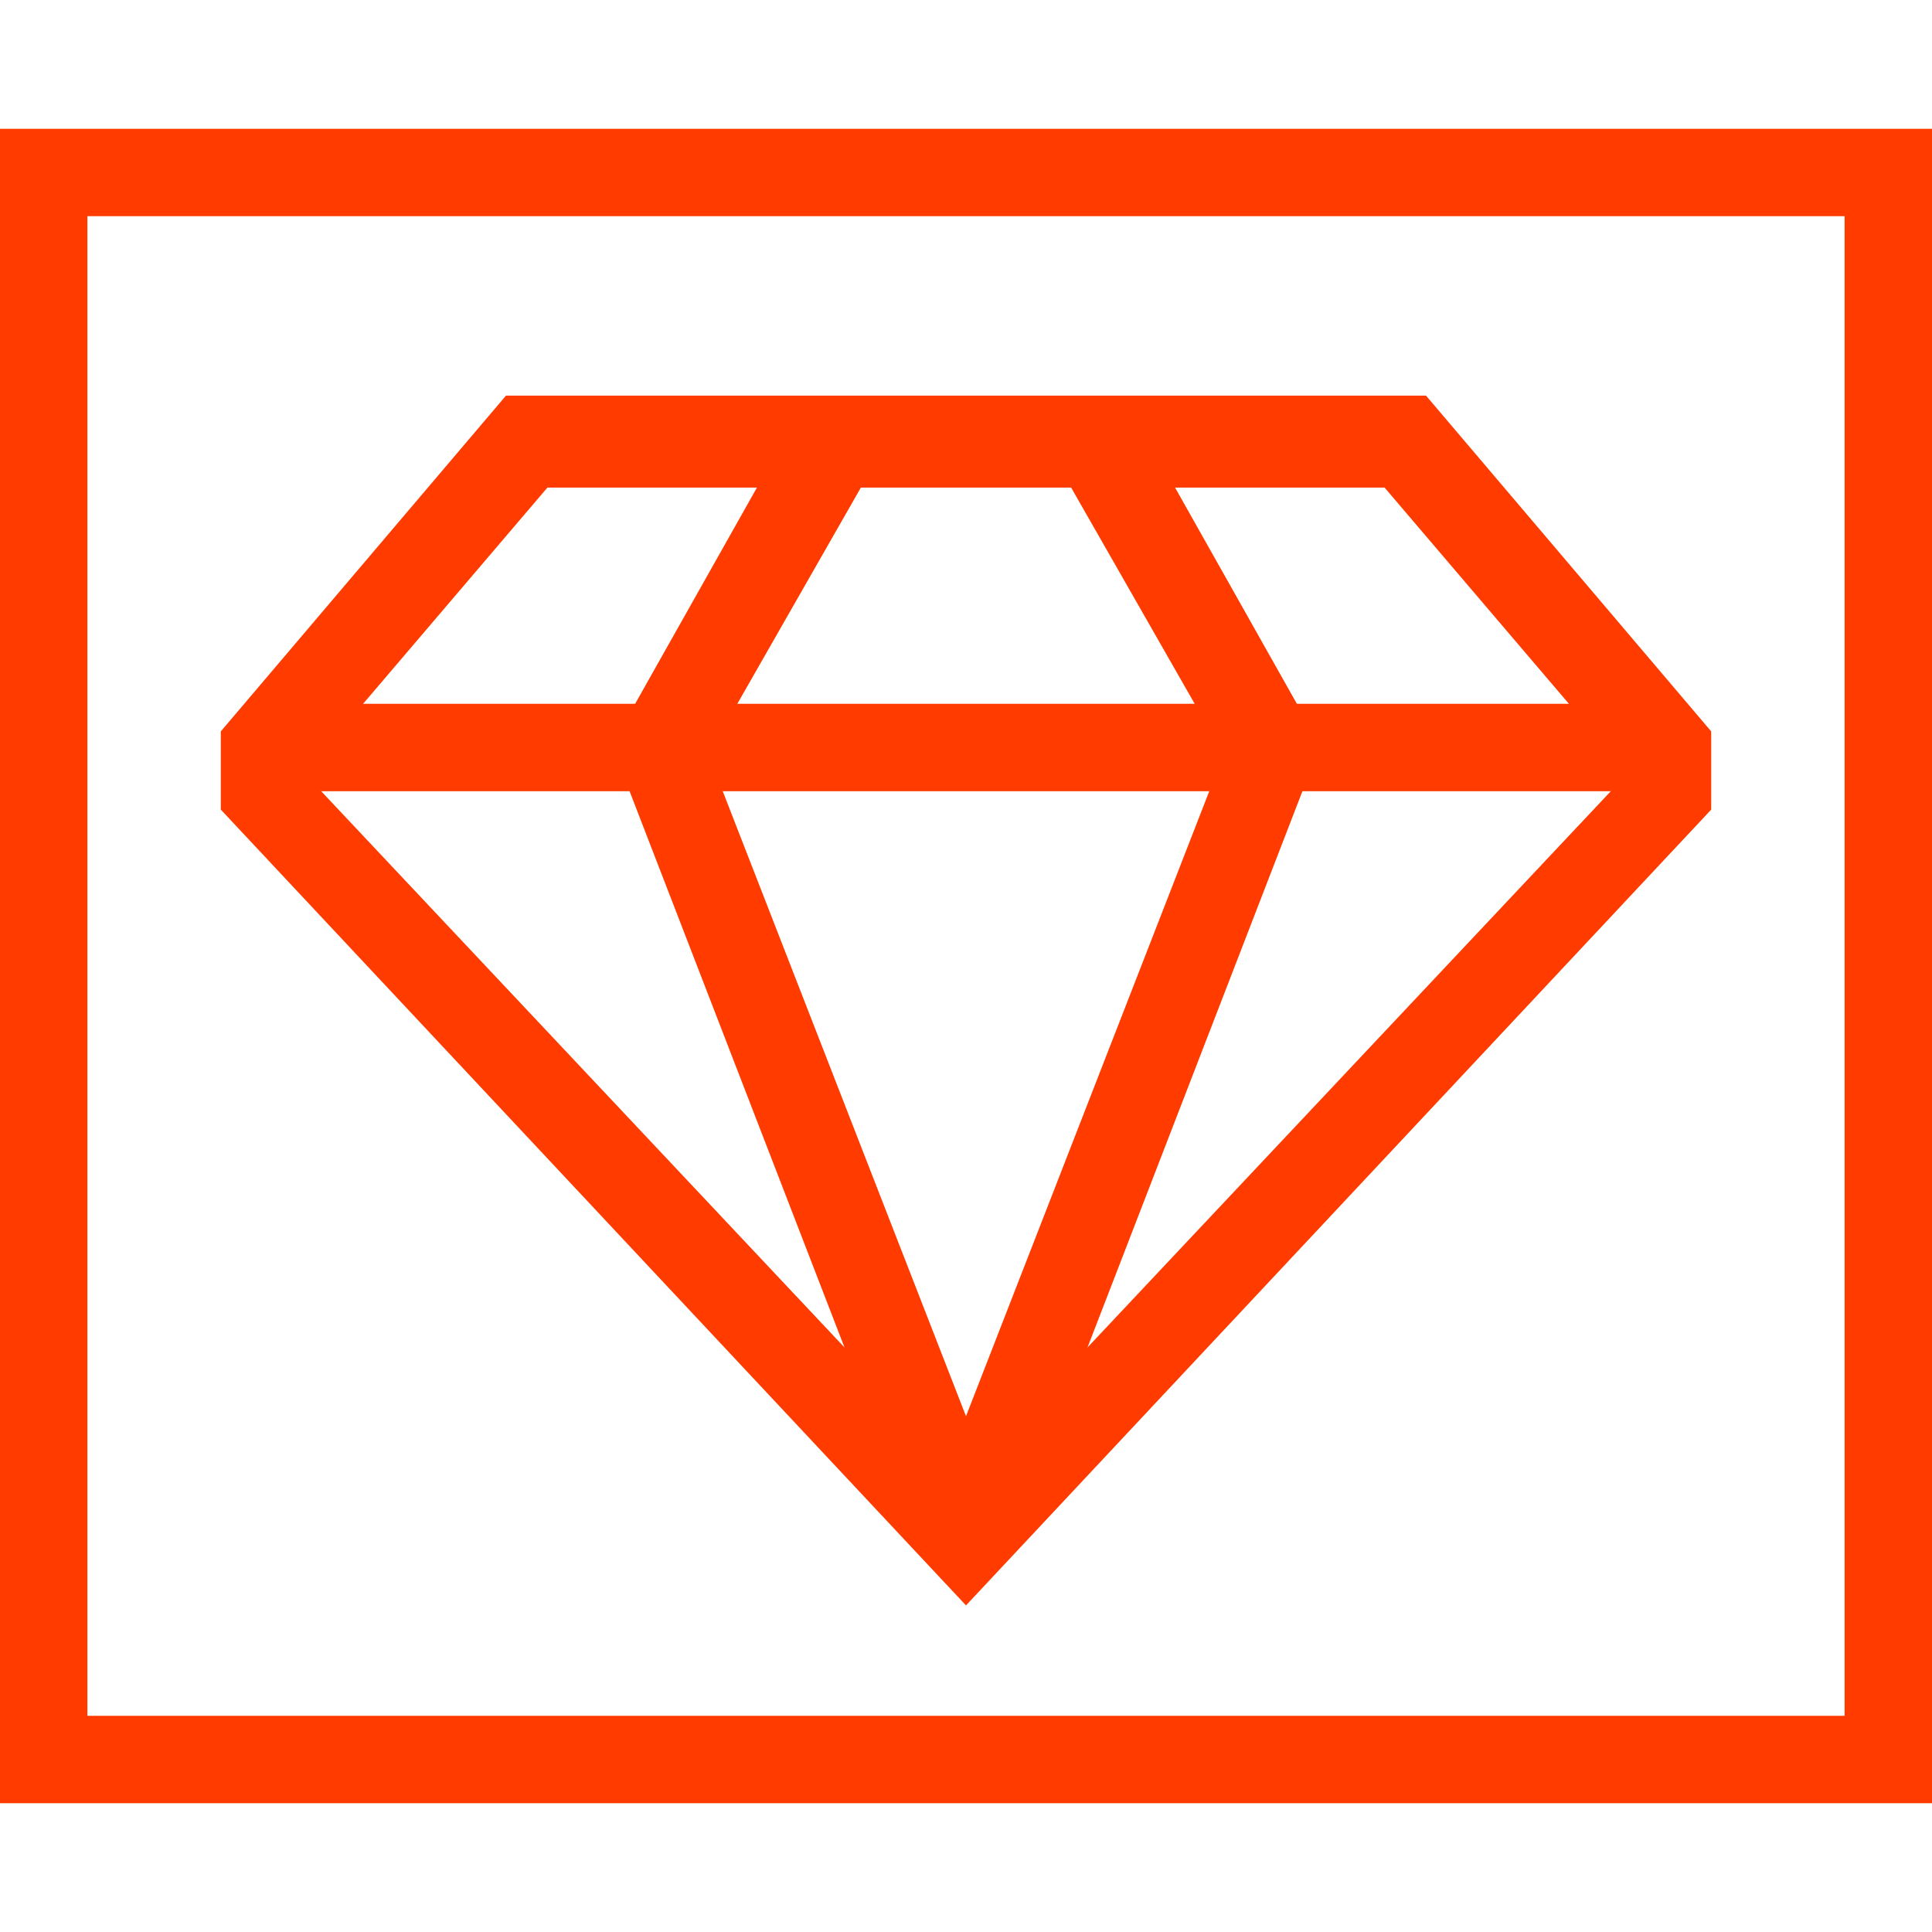
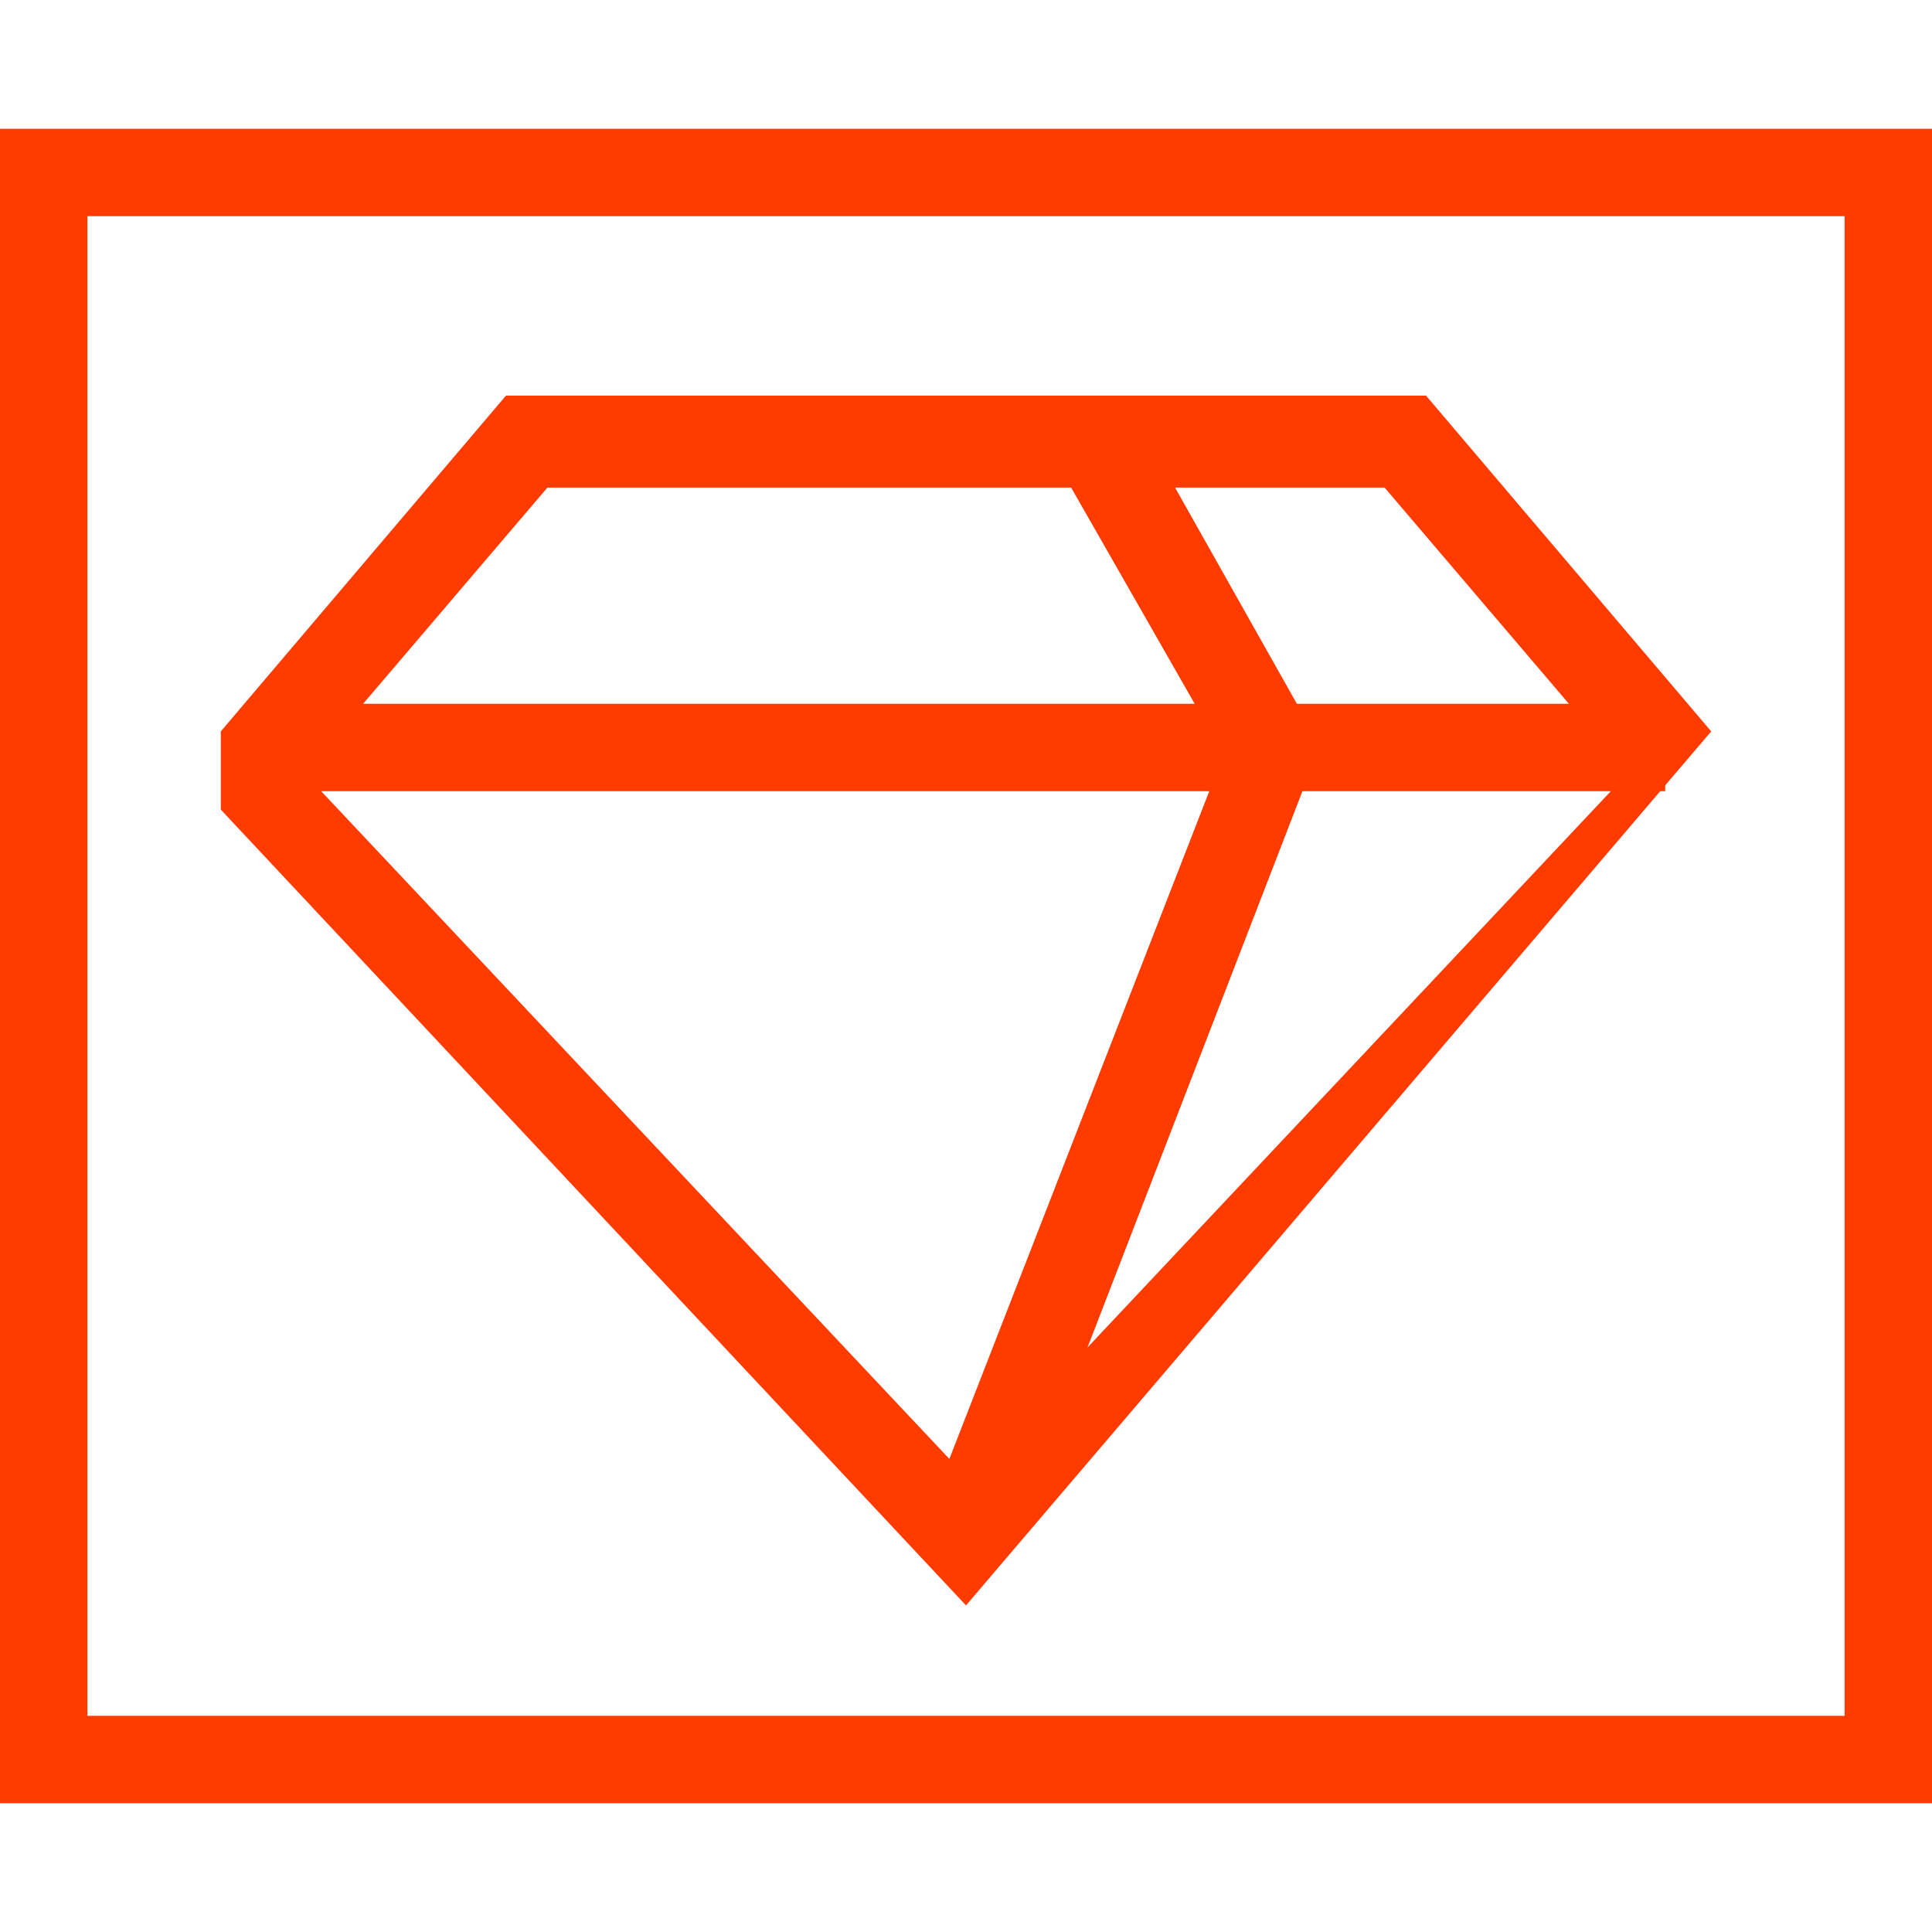
<svg xmlns="http://www.w3.org/2000/svg" version="1.1" id="icons" x="0px" y="0px" viewBox="0 0 42 42" style="enable-background:new 0 0 42 42;" xml:space="preserve">
  <style type="text/css">
	.st0{fill:#FF3B00;}
</style>
  <g>
    <g>
      <path class="st0" d="M42,39.2H0V2.8h42V39.2z M1.9,37.3h38.2V4.7H1.9V37.3z" />
    </g>
    <g>
-       <path class="st0" d="M21,34.9L4.8,17.6v-1.7L11,8.6h20l6.2,7.3v1.7L21,34.9z M6.7,16.9L21,32.1l14.3-15.2v-0.2l-5.2-6.1H11.9    l-5.2,6.1V16.9z" />
+       <path class="st0" d="M21,34.9L4.8,17.6v-1.7L11,8.6h20l6.2,7.3L21,34.9z M6.7,16.9L21,32.1l14.3-15.2v-0.2l-5.2-6.1H11.9    l-5.2,6.1V16.9z" />
    </g>
    <g>
      <rect x="5.7" y="15.3" class="st0" width="30.5" height="1.9" />
    </g>
    <g>
      <polygon class="st0" points="21.9,33.8 20.1,33.1 26.6,16.4 23,10.1 24.7,9.1 28.7,16.2   " />
    </g>
    <g>
-       <polygon class="st0" points="20.1,33.8 13.3,16.2 17.3,9.1 19,10.1 15.4,16.4 21.9,33.1   " />
-     </g>
+       </g>
  </g>
</svg>